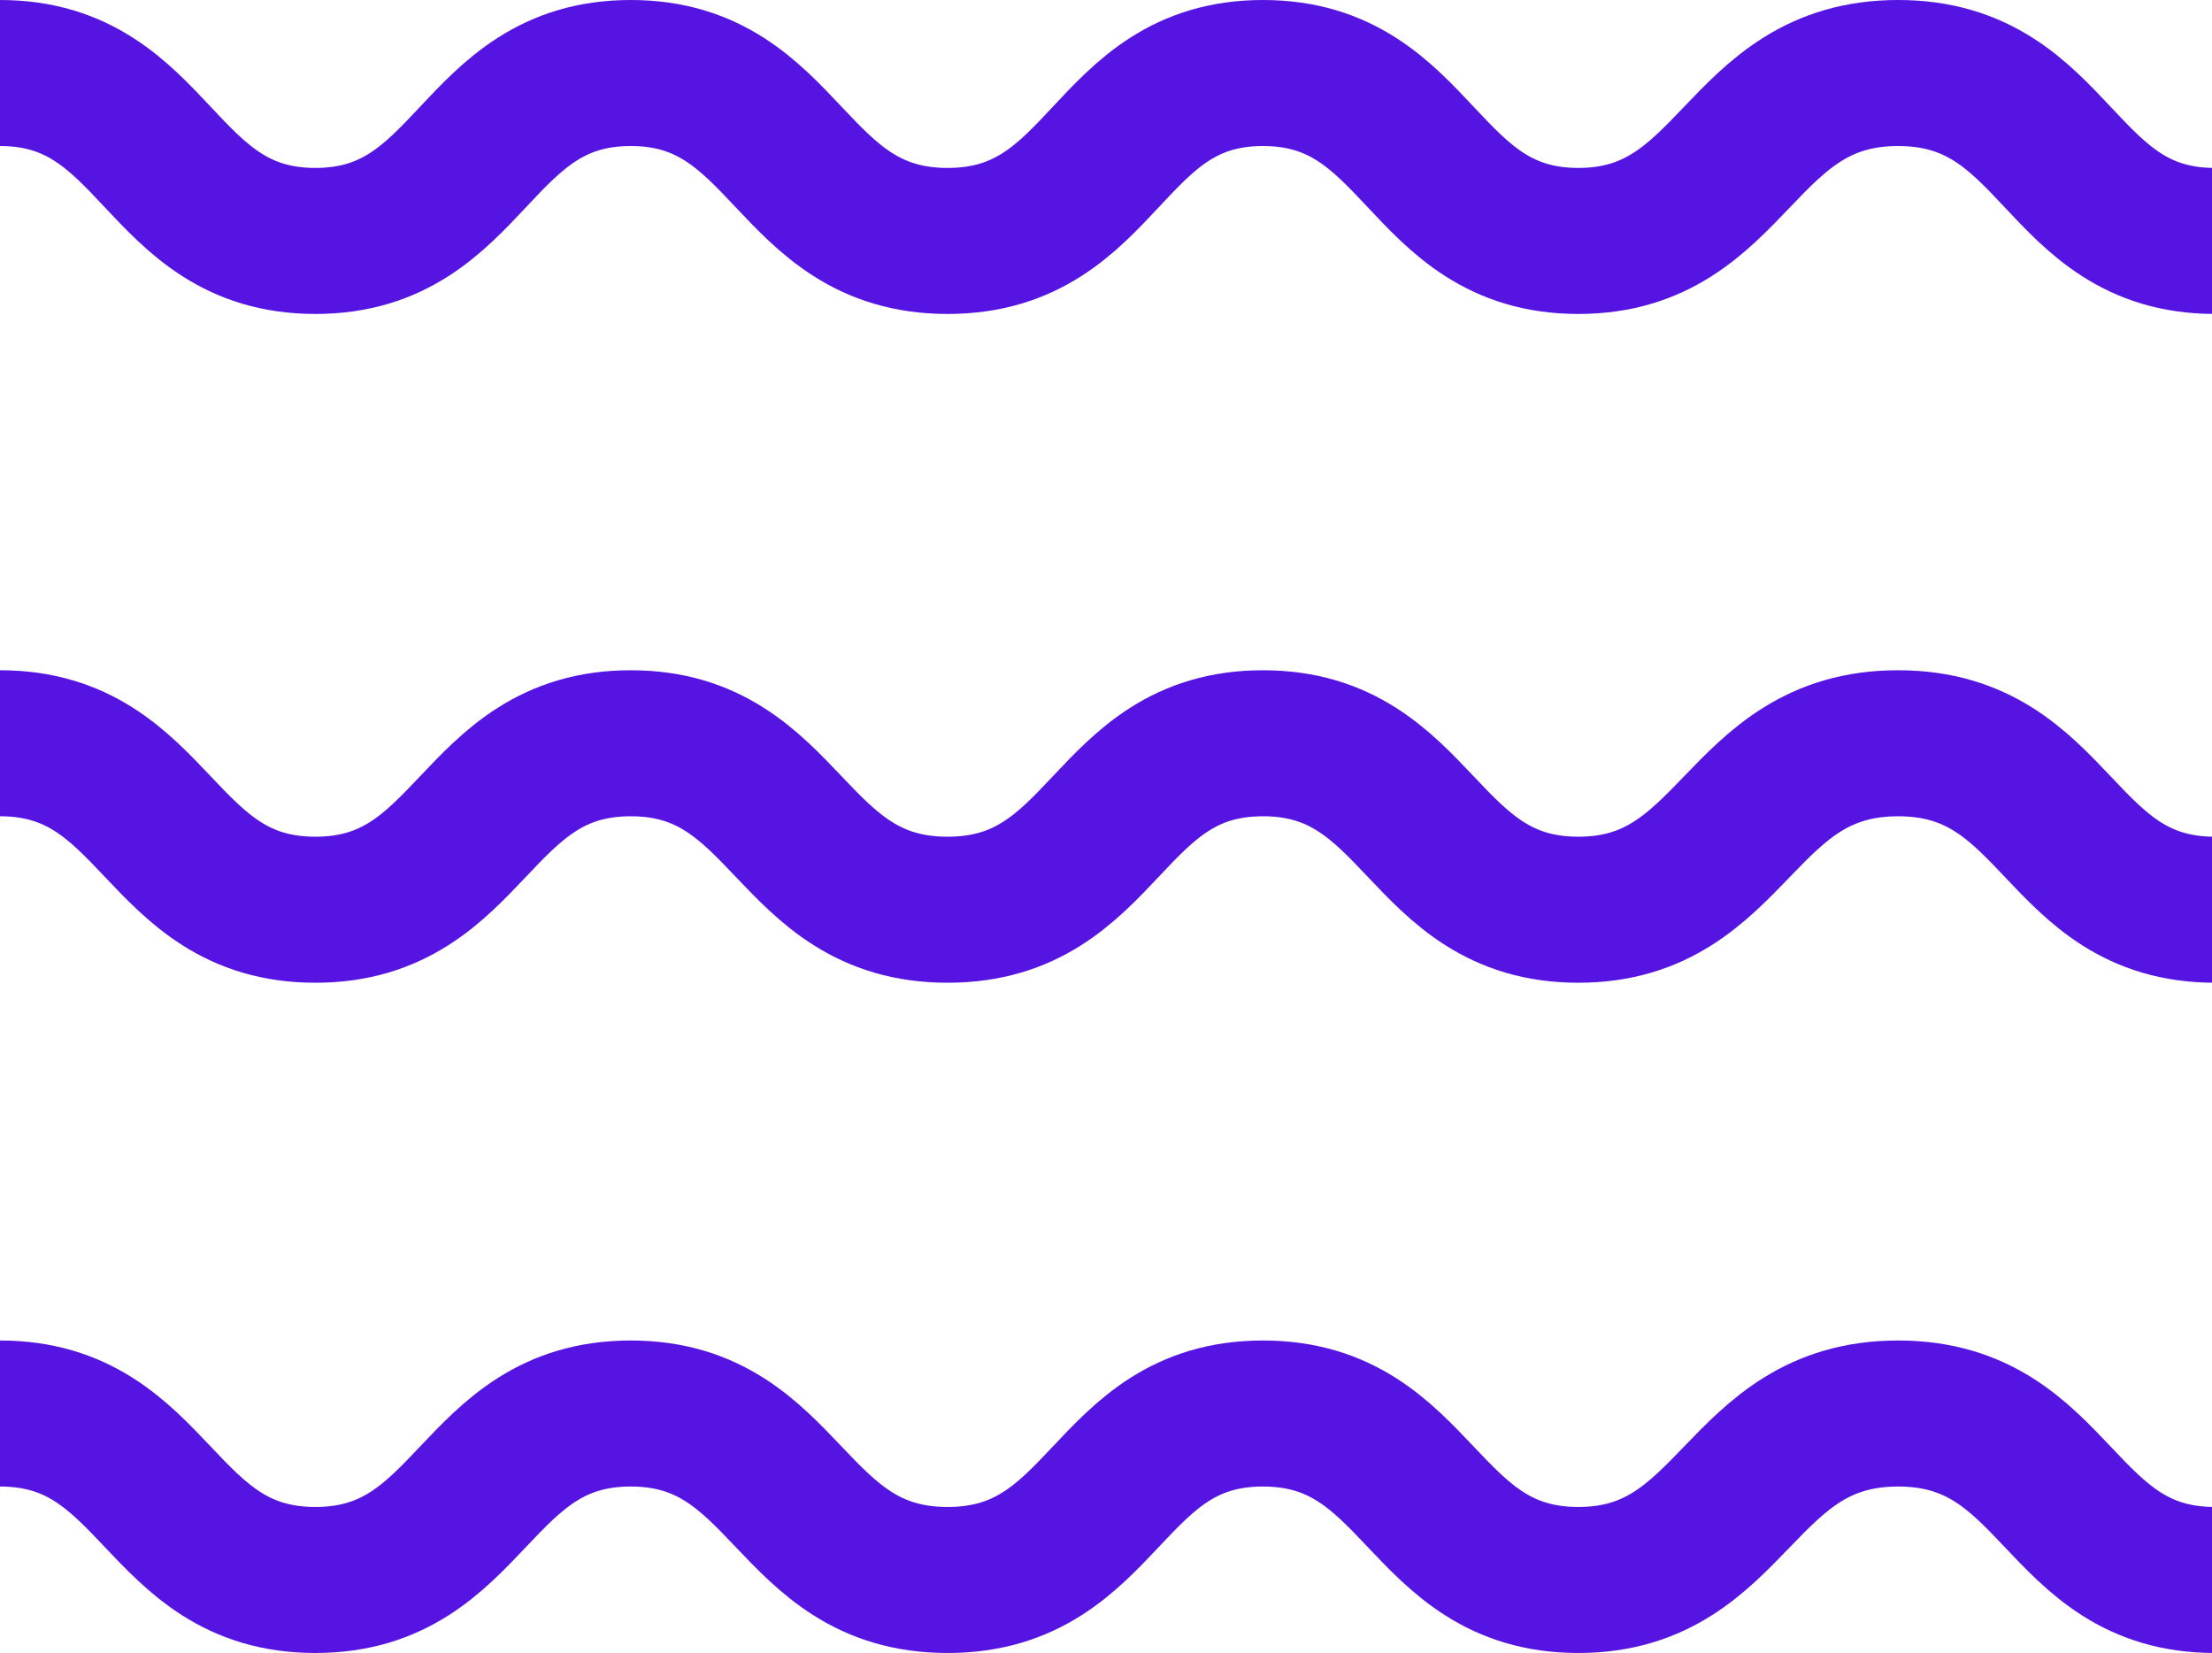
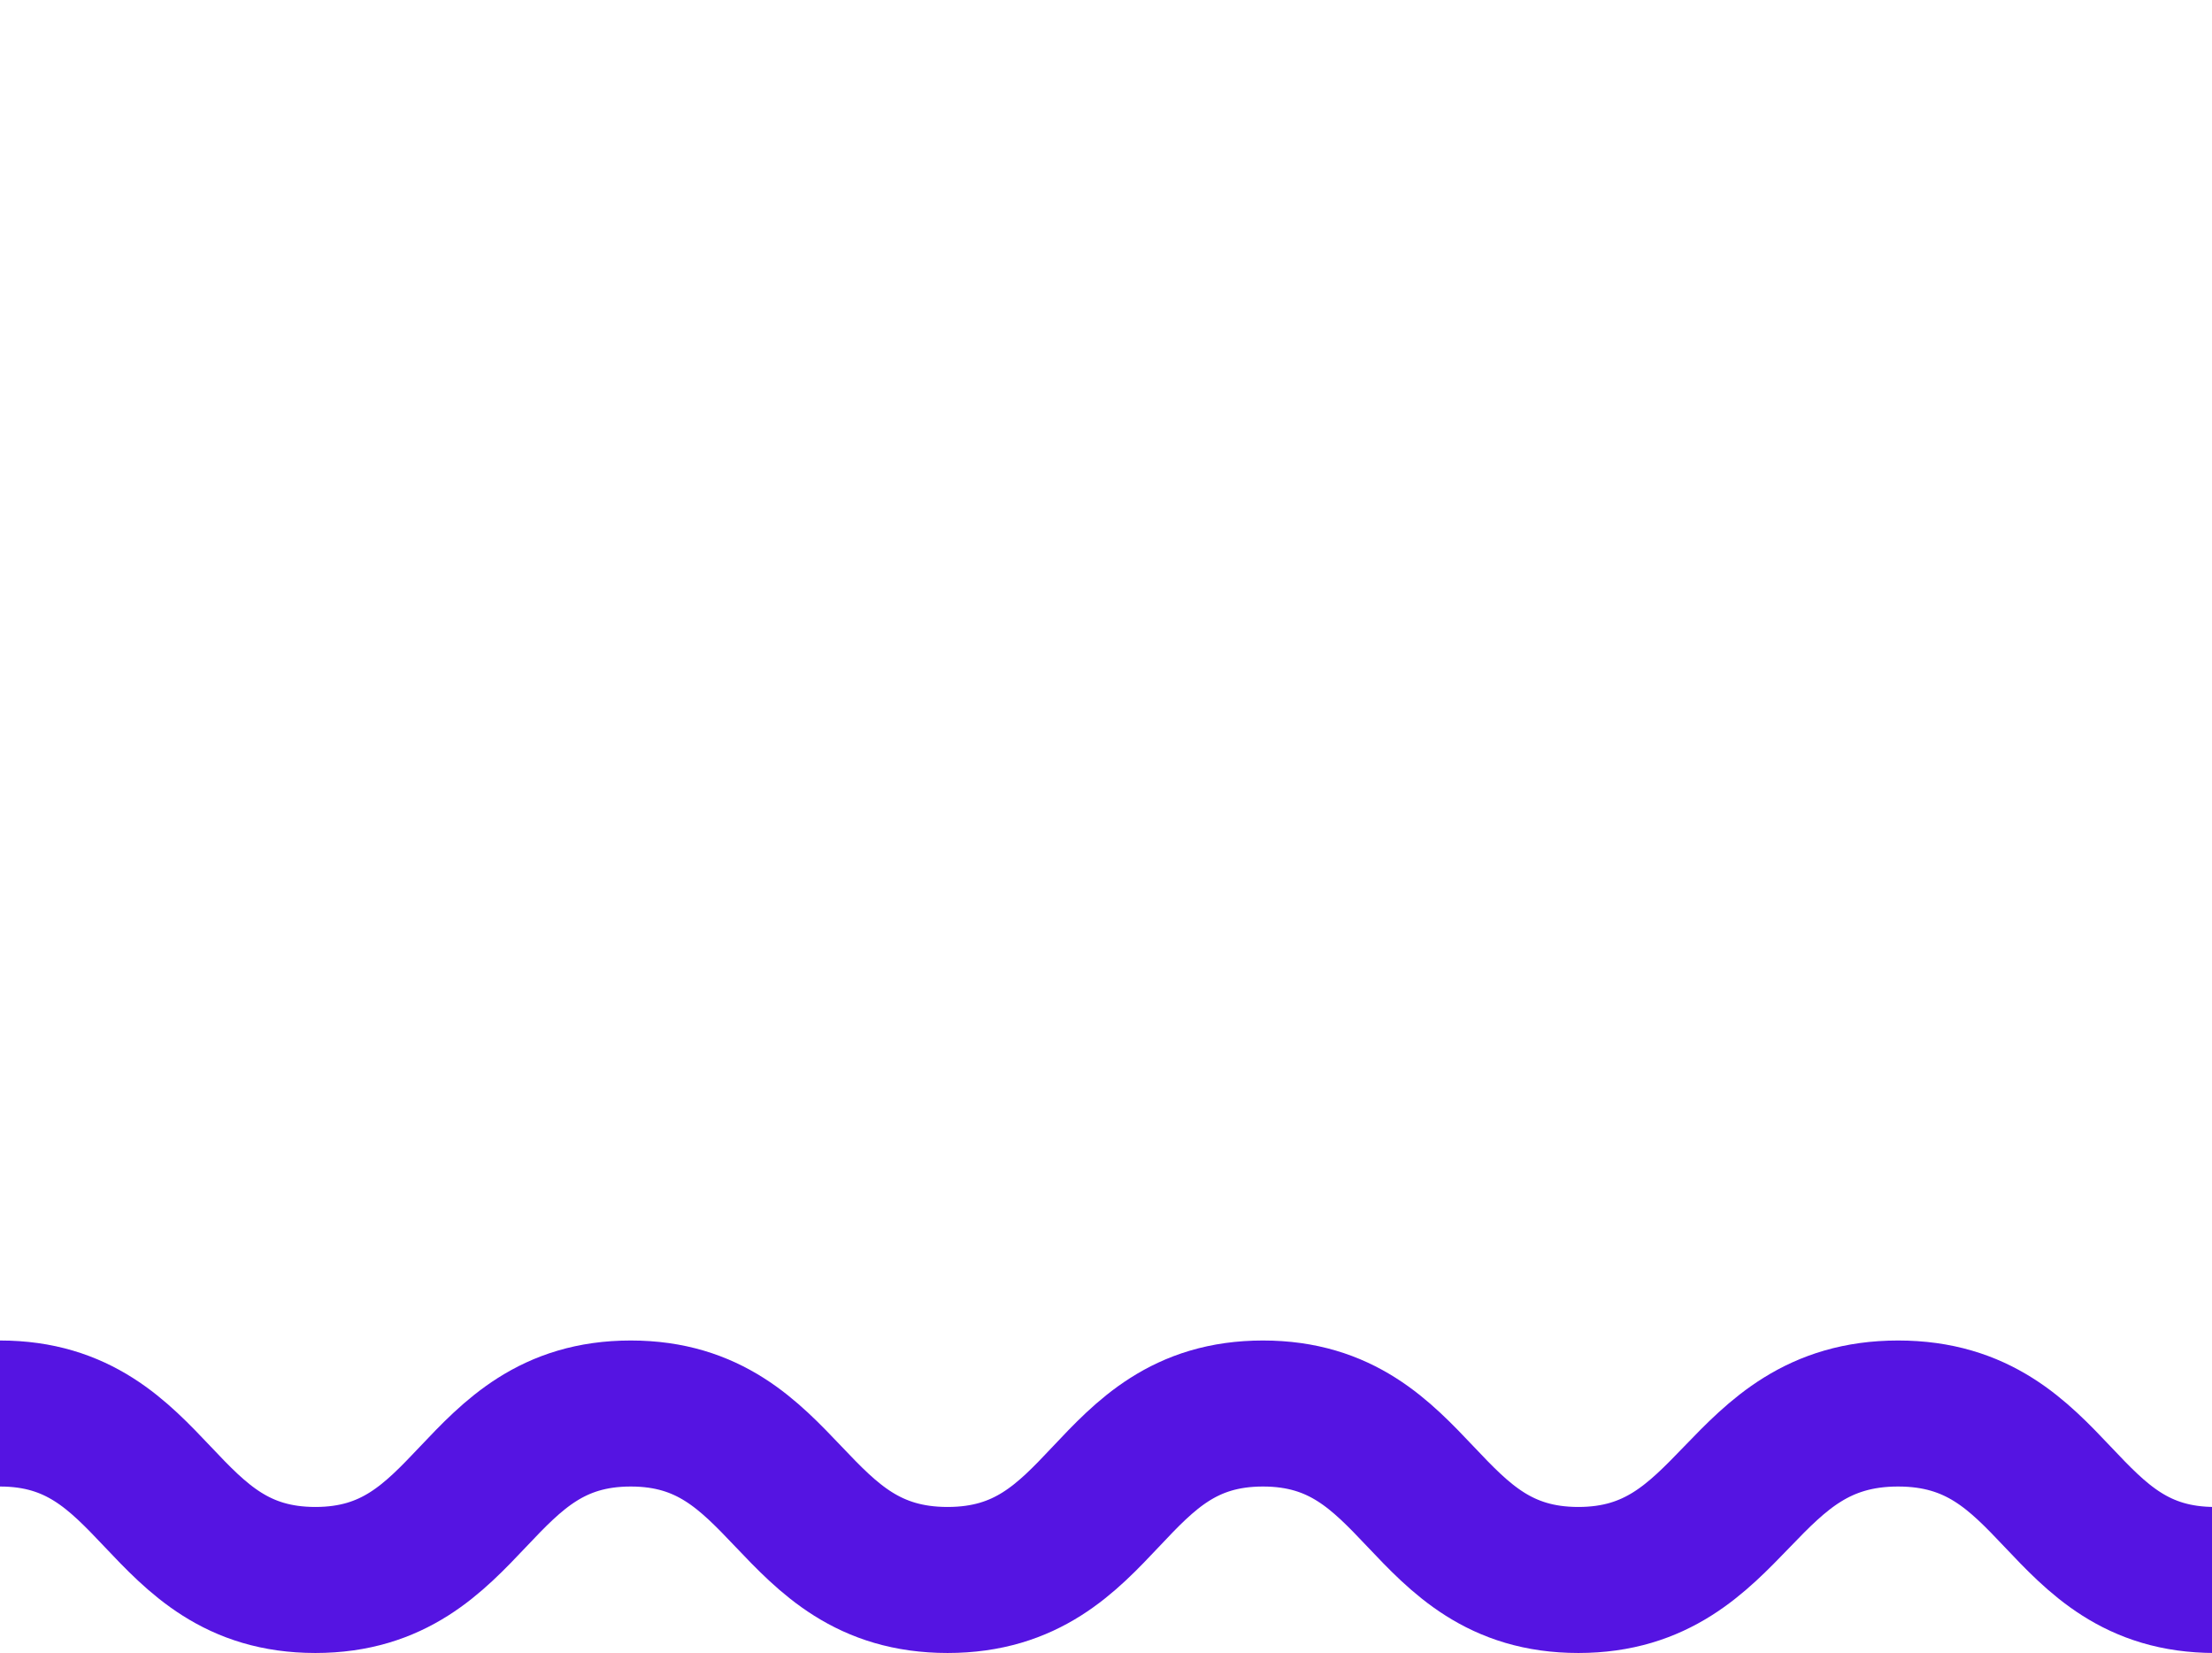
<svg xmlns="http://www.w3.org/2000/svg" viewBox="0 0 15.15 11.32">
  <defs>
    <style>
      .cls-1 {
        fill: none;
        stroke: #5514e2;
        stroke-miterlimit: 10;
      }
    </style>
  </defs>
  <title>icon-whitepaper</title>
  <g id="Layer_2" data-name="Layer 2">
    <g id="Layer_3" data-name="Layer 3">
      <g>
-         <path class="cls-1" d="M0,.5C1.08.5,1.08,1.65,2.16,1.65S3.24.5,4.32.5,5.4,1.65,6.49,1.65,7.57.5,8.65.5s1.08,1.15,2.16,1.15S11.9.5,13,.5s1.09,1.15,2.17,1.15" />
-         <path class="cls-1" d="M0,5.09c1.08,0,1.08,1.14,2.16,1.14S3.24,5.09,4.32,5.09,5.4,6.23,6.49,6.23,7.57,5.09,8.65,5.09s1.08,1.14,2.16,1.14S11.9,5.09,13,5.09s1.09,1.14,2.17,1.14" />
        <path class="cls-1" d="M0,9.68c1.08,0,1.08,1.14,2.16,1.14S3.24,9.68,4.32,9.68s1.08,1.14,2.17,1.14S7.57,9.68,8.65,9.68s1.08,1.14,2.16,1.14S11.9,9.68,13,9.68s1.09,1.14,2.17,1.14" />
      </g>
    </g>
  </g>
</svg>